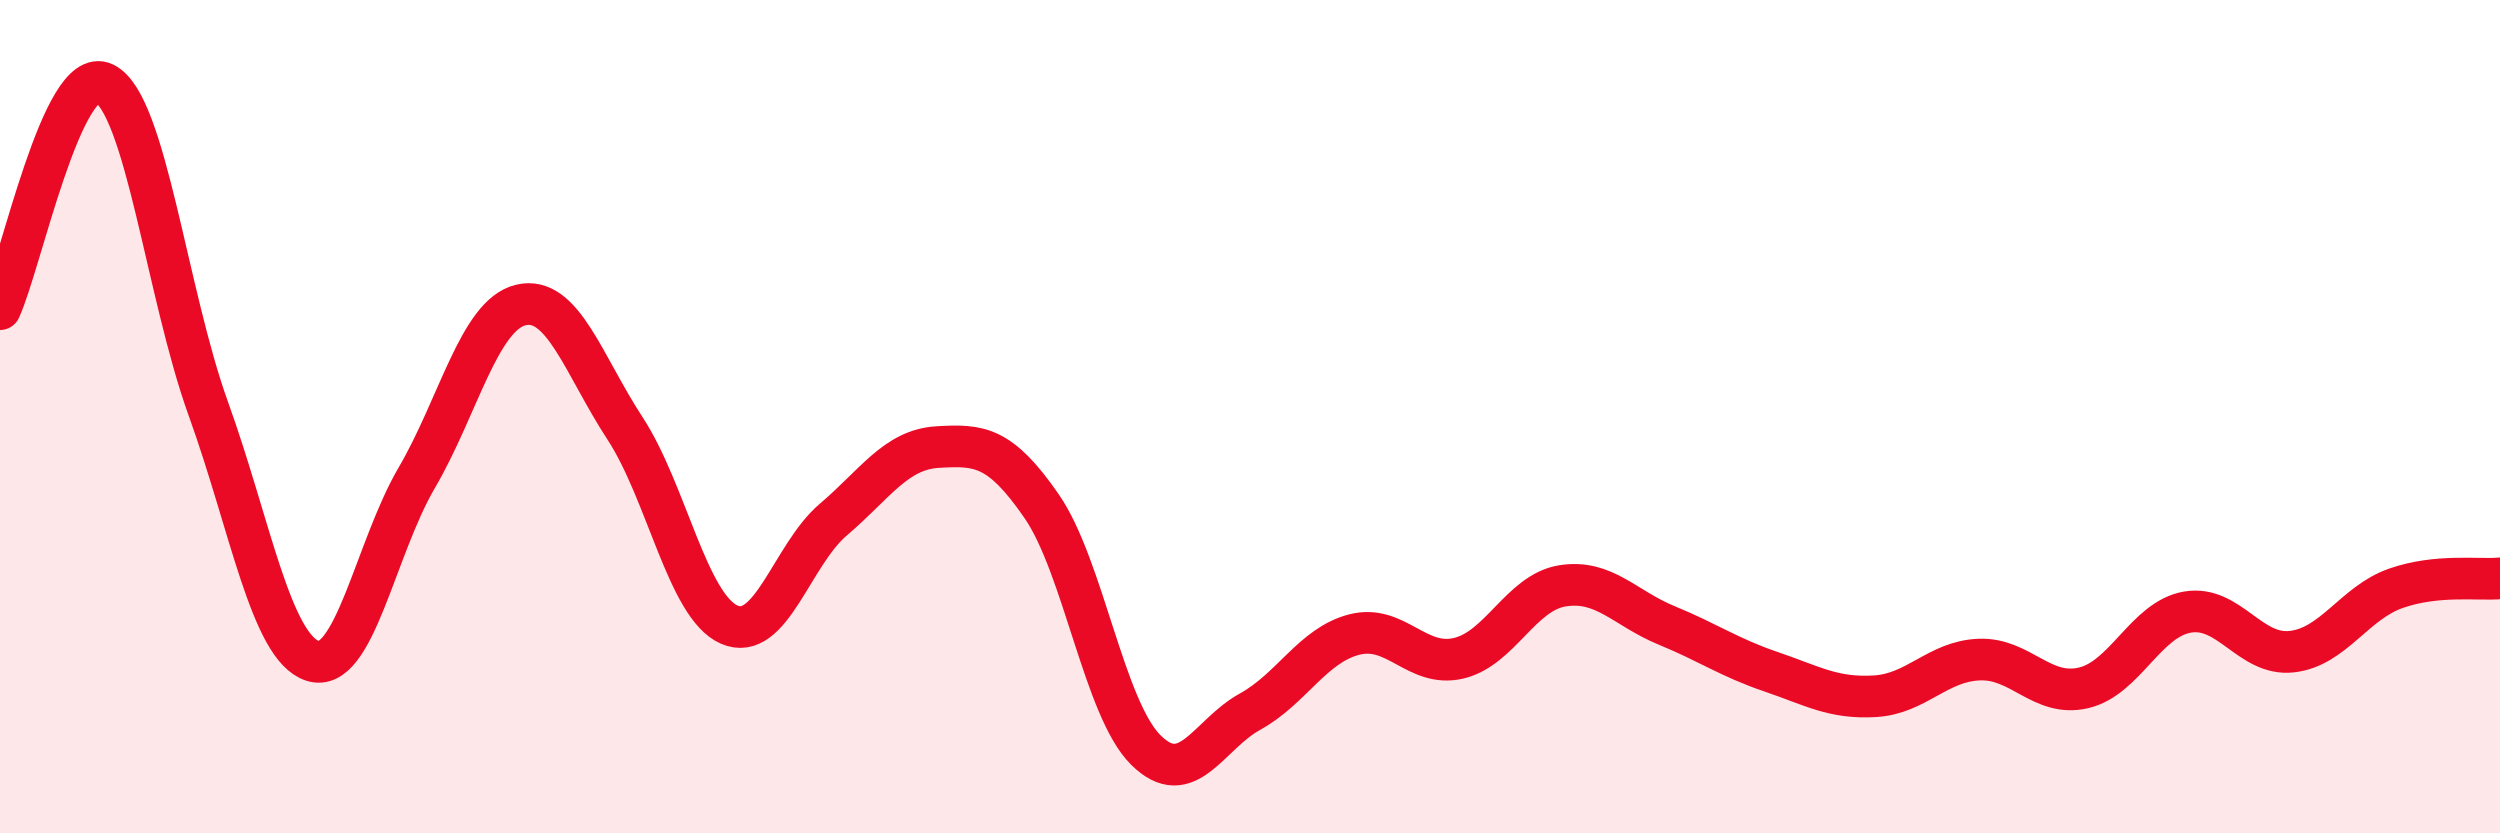
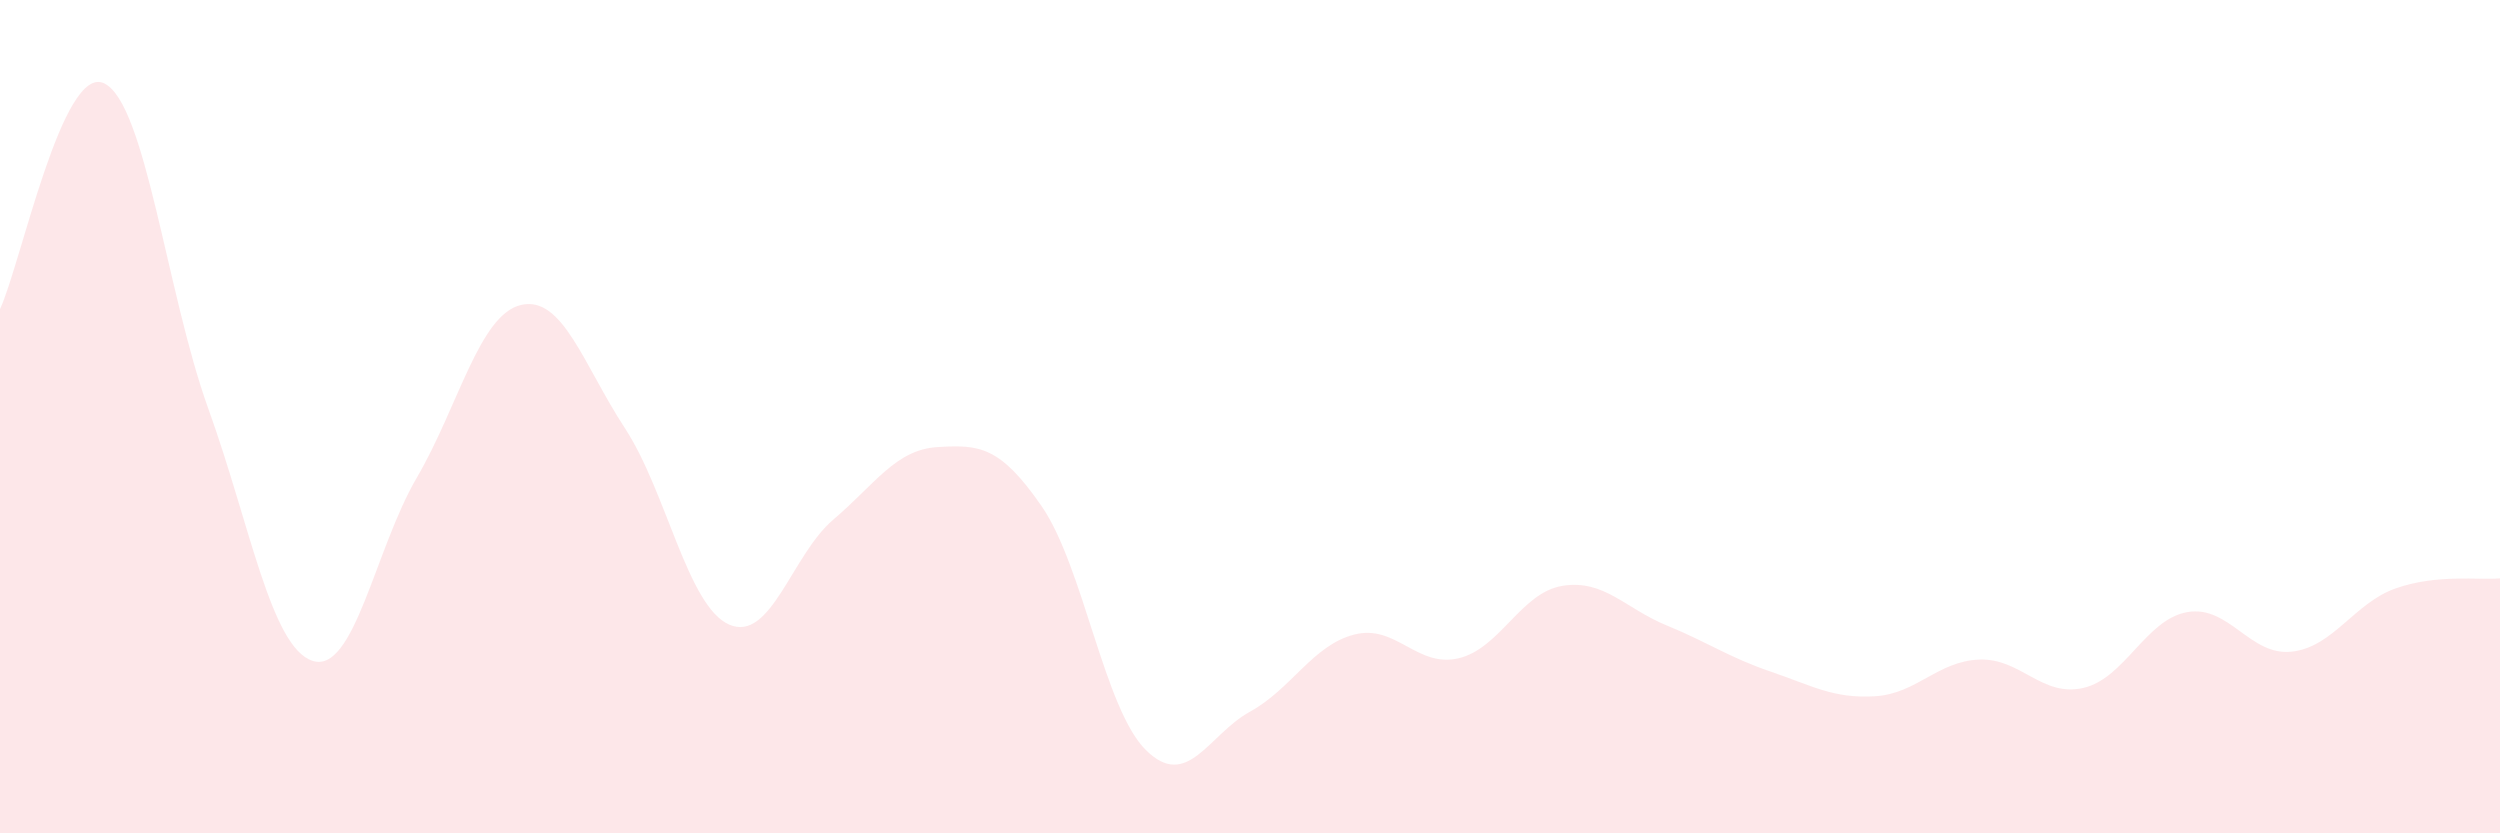
<svg xmlns="http://www.w3.org/2000/svg" width="60" height="20" viewBox="0 0 60 20">
  <path d="M 0,7.42 C 0.5,6.34 1.5,1.52 2.5,2 C 3.5,2.48 4,7.04 5,9.81 C 6,12.58 6.5,15.53 7.5,15.86 C 8.5,16.19 9,13.18 10,11.47 C 11,9.76 11.5,7.56 12.5,7.32 C 13.5,7.08 14,8.75 15,10.28 C 16,11.81 16.5,14.55 17.5,14.99 C 18.5,15.43 19,13.32 20,12.47 C 21,11.62 21.5,10.79 22.5,10.73 C 23.5,10.67 24,10.7 25,12.15 C 26,13.6 26.5,17.01 27.5,18 C 28.5,18.99 29,17.63 30,17.08 C 31,16.53 31.5,15.49 32.5,15.23 C 33.5,14.97 34,16.03 35,15.8 C 36,15.57 36.5,14.22 37.5,14.06 C 38.5,13.9 39,14.6 40,15.01 C 41,15.42 41.5,15.78 42.5,16.12 C 43.5,16.46 44,16.77 45,16.71 C 46,16.65 46.5,15.87 47.5,15.83 C 48.5,15.79 49,16.74 50,16.51 C 51,16.28 51.5,14.86 52.5,14.69 C 53.5,14.52 54,15.75 55,15.64 C 56,15.53 56.5,14.47 57.5,14.12 C 58.5,13.77 59.5,13.93 60,13.88L60 20L0 20Z" fill="#EB0A25" opacity="0.1" stroke-linecap="round" stroke-linejoin="round" />
-   <path d="M 0,7.42 C 0.5,6.34 1.5,1.52 2.5,2 C 3.5,2.48 4,7.04 5,9.81 C 6,12.58 6.5,15.53 7.5,15.86 C 8.5,16.19 9,13.18 10,11.47 C 11,9.76 11.5,7.56 12.5,7.32 C 13.5,7.08 14,8.75 15,10.28 C 16,11.81 16.5,14.55 17.5,14.99 C 18.5,15.43 19,13.32 20,12.47 C 21,11.62 21.5,10.79 22.5,10.73 C 23.5,10.67 24,10.7 25,12.15 C 26,13.6 26.5,17.01 27.5,18 C 28.5,18.99 29,17.63 30,17.08 C 31,16.53 31.5,15.49 32.5,15.23 C 33.5,14.97 34,16.03 35,15.8 C 36,15.57 36.5,14.22 37.5,14.06 C 38.5,13.9 39,14.6 40,15.01 C 41,15.42 41.5,15.78 42.5,16.12 C 43.5,16.46 44,16.77 45,16.71 C 46,16.65 46.5,15.87 47.5,15.83 C 48.5,15.79 49,16.74 50,16.51 C 51,16.28 51.5,14.86 52.5,14.69 C 53.5,14.52 54,15.75 55,15.64 C 56,15.53 56.5,14.47 57.5,14.12 C 58.5,13.77 59.5,13.93 60,13.88" stroke="#EB0A25" stroke-width="1" fill="none" stroke-linecap="round" stroke-linejoin="round" />
</svg>